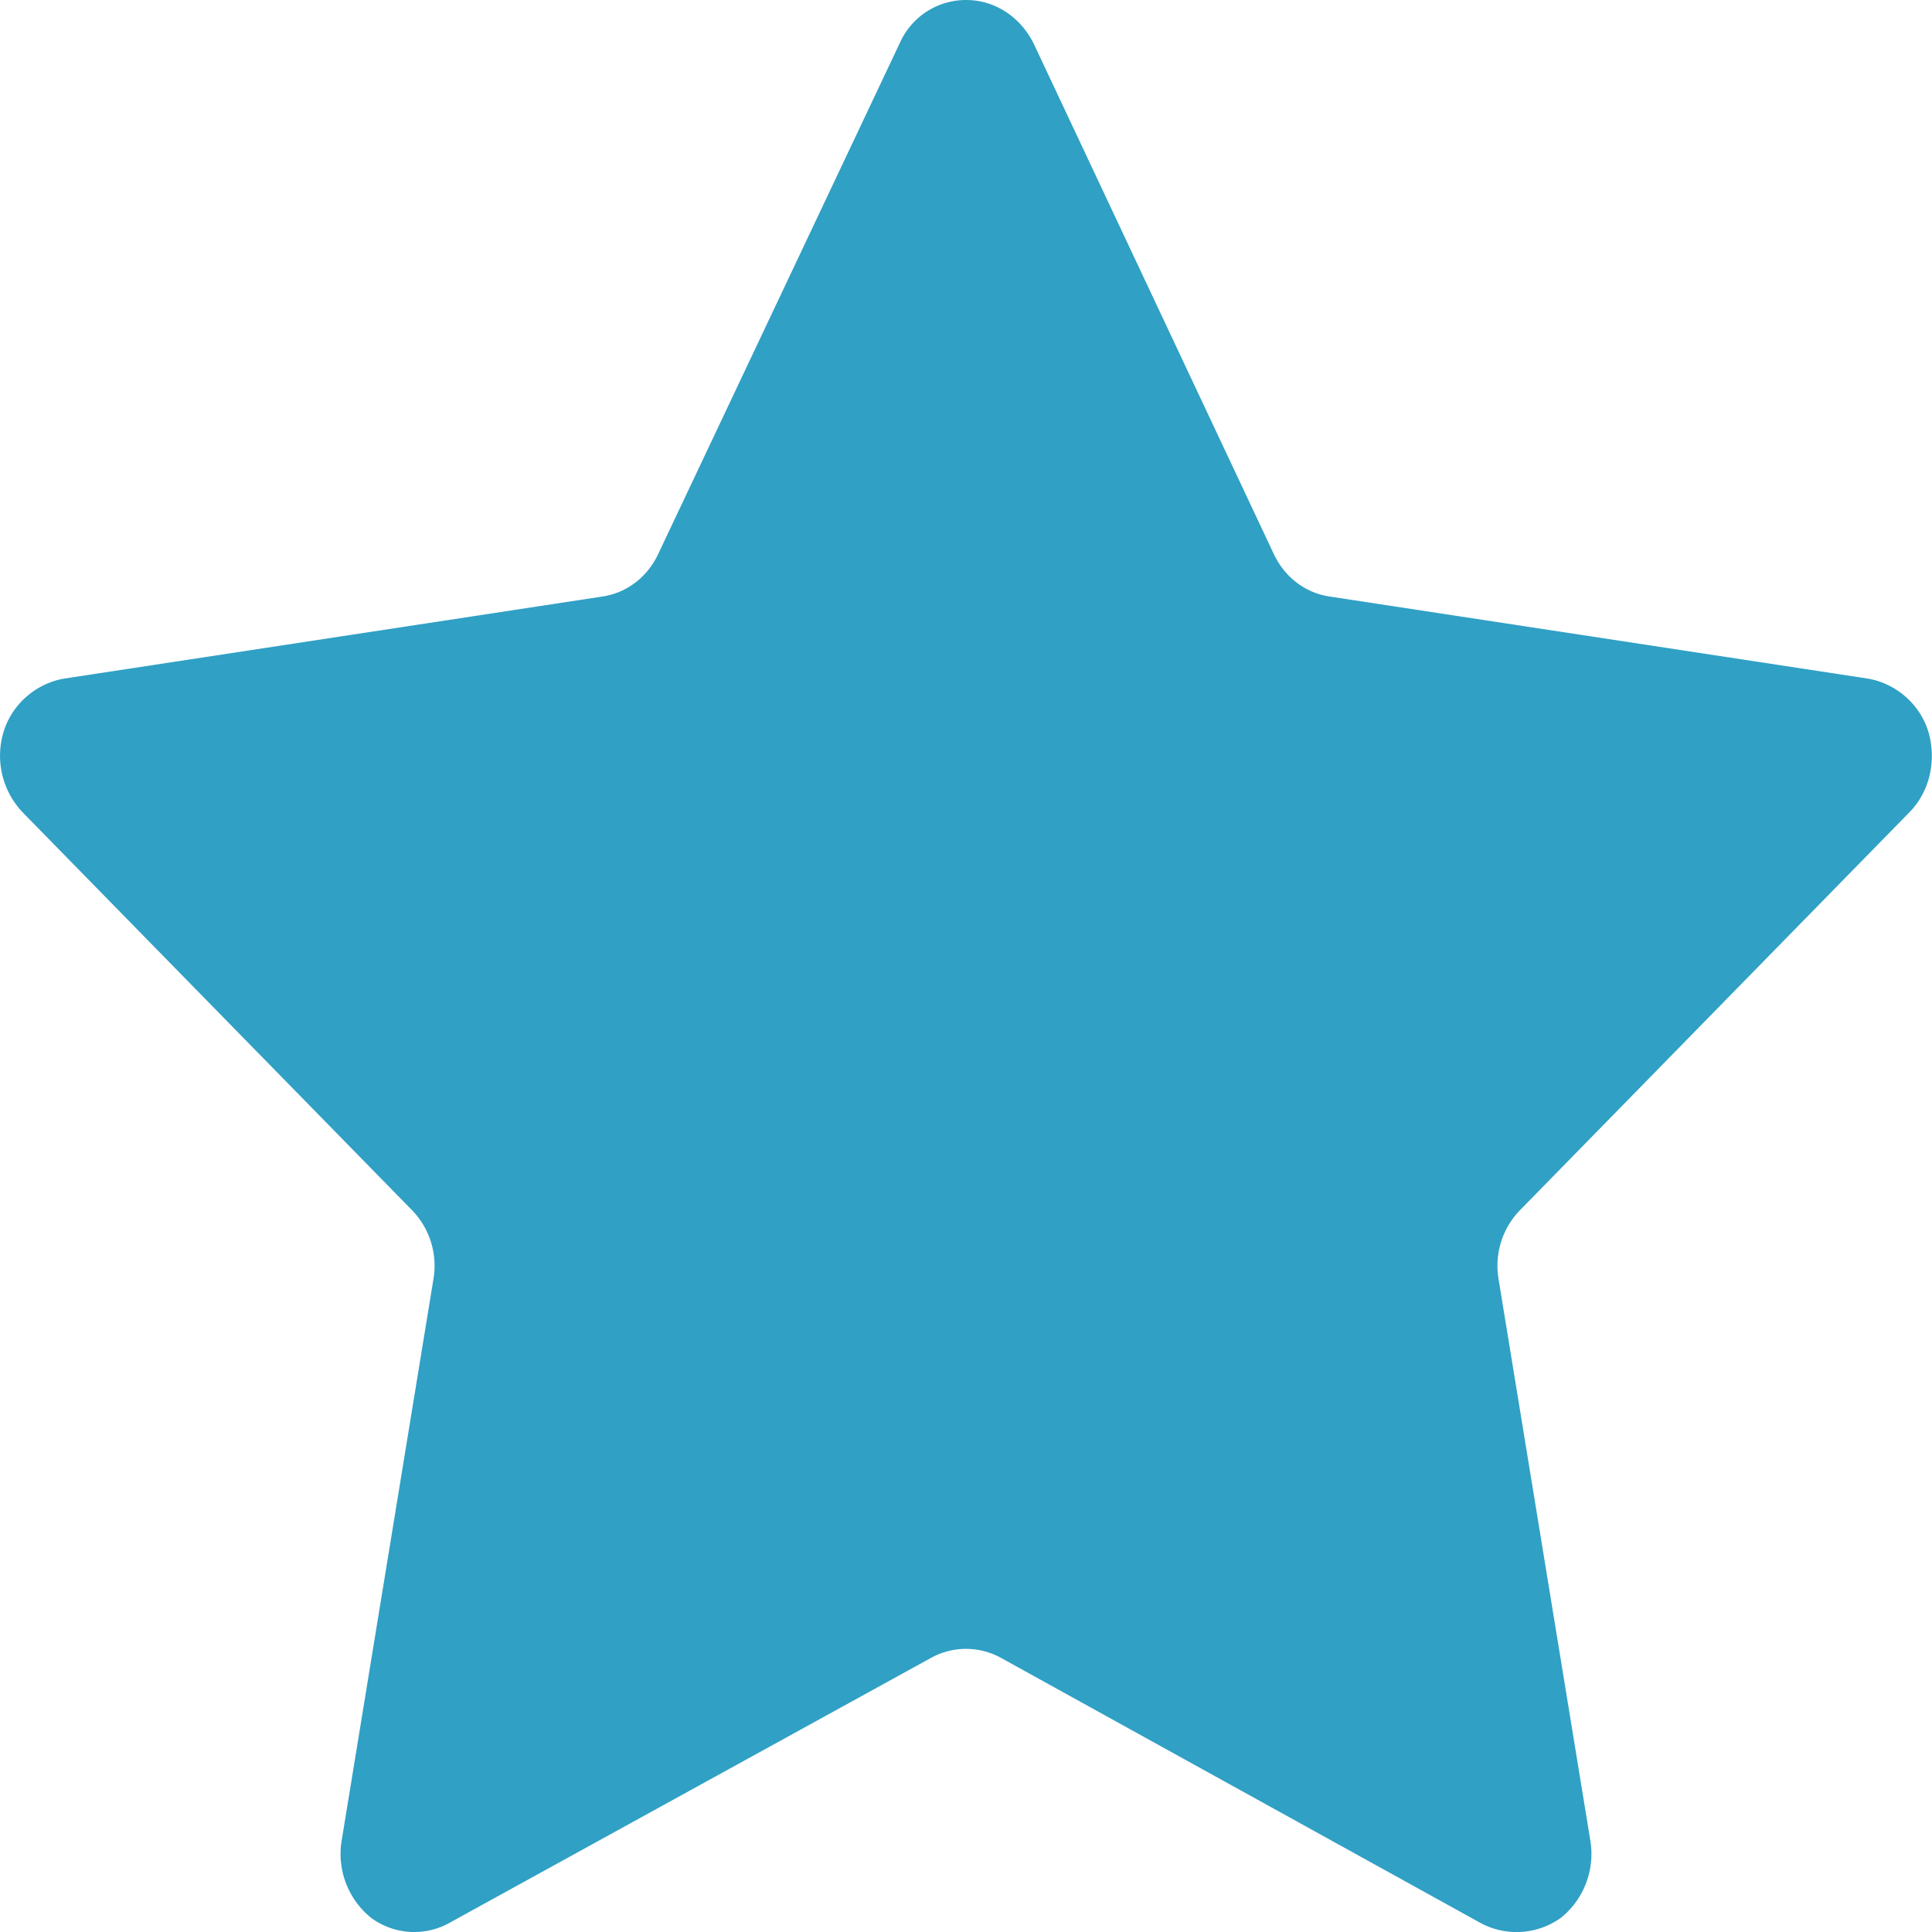
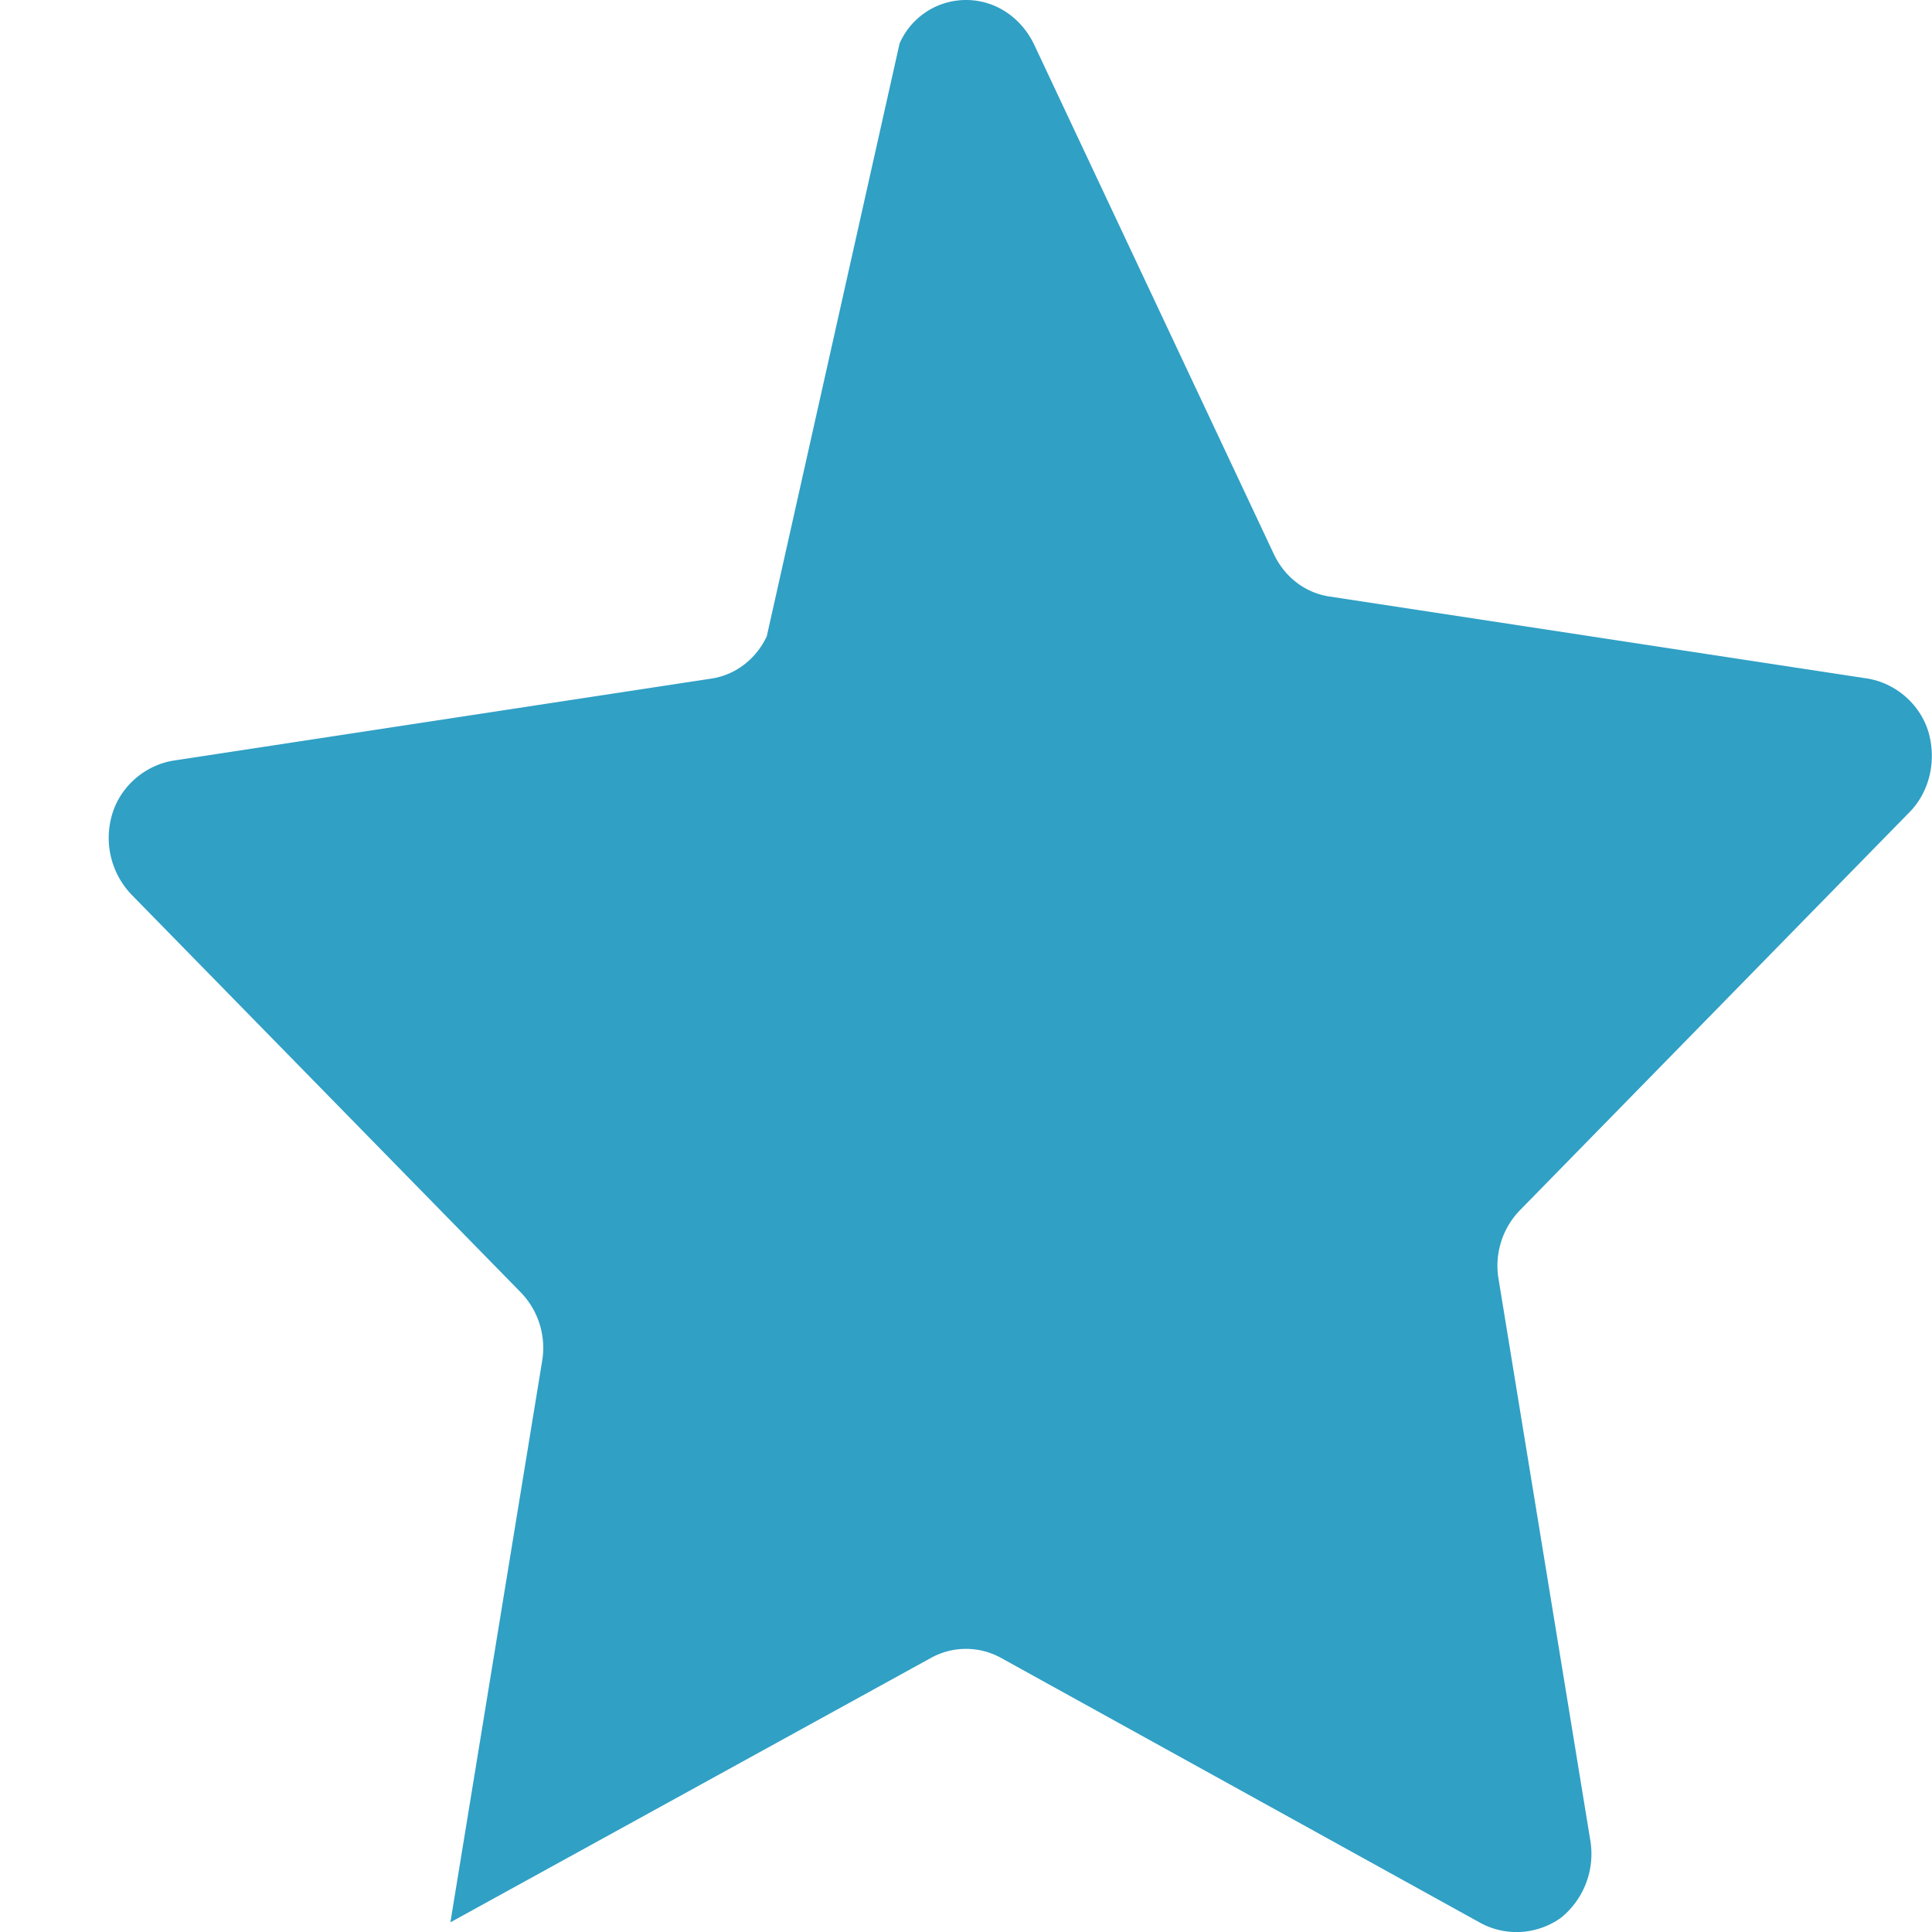
<svg xmlns="http://www.w3.org/2000/svg" xmlns:xlink="http://www.w3.org/1999/xlink" width="16" height="16" viewBox="0 0 16 16">
  <defs>
-     <path id="a" d="M827.45 4478.36a.6.6 0 0 1 .55-.36c.24 0 .45.14.56.36l1.99 4.23c.09.19.26.32.46.35l4.46.68c.23.04.43.21.5.44.07.24.01.5-.16.67l-3.22 3.29a.66.66 0 0 0-.18.57l.76 4.65a.68.68 0 0 1-.24.64.63.63 0 0 1-.66.05l-3.98-2.2a.6.6 0 0 0-.58 0l-3.98 2.19a.6.6 0 0 1-.66-.04.68.68 0 0 1-.24-.64l.76-4.65a.66.66 0 0 0-.18-.57l-3.22-3.29a.68.68 0 0 1-.16-.67c.07-.23.27-.4.5-.44l4.46-.68c.2-.03.37-.16.46-.35z" />
+     <path id="a" d="M827.45 4478.36a.6.6 0 0 1 .55-.36c.24 0 .45.14.56.36l1.99 4.23c.09.19.26.32.46.35l4.46.68c.23.04.43.21.5.44.07.24.01.5-.16.67l-3.22 3.29a.66.66 0 0 0-.18.57l.76 4.65a.68.68 0 0 1-.24.64.63.63 0 0 1-.66.05l-3.98-2.2a.6.6 0 0 0-.58 0l-3.98 2.19l.76-4.65a.66.66 0 0 0-.18-.57l-3.22-3.29a.68.68 0 0 1-.16-.67c.07-.23.27-.4.5-.44l4.46-.68c.2-.03.37-.16.46-.35z" />
  </defs>
  <g transform="translate(-820 -4478)">
    <use fill="#30a0c5" xlink:href="#a" />
  </g>
</svg>